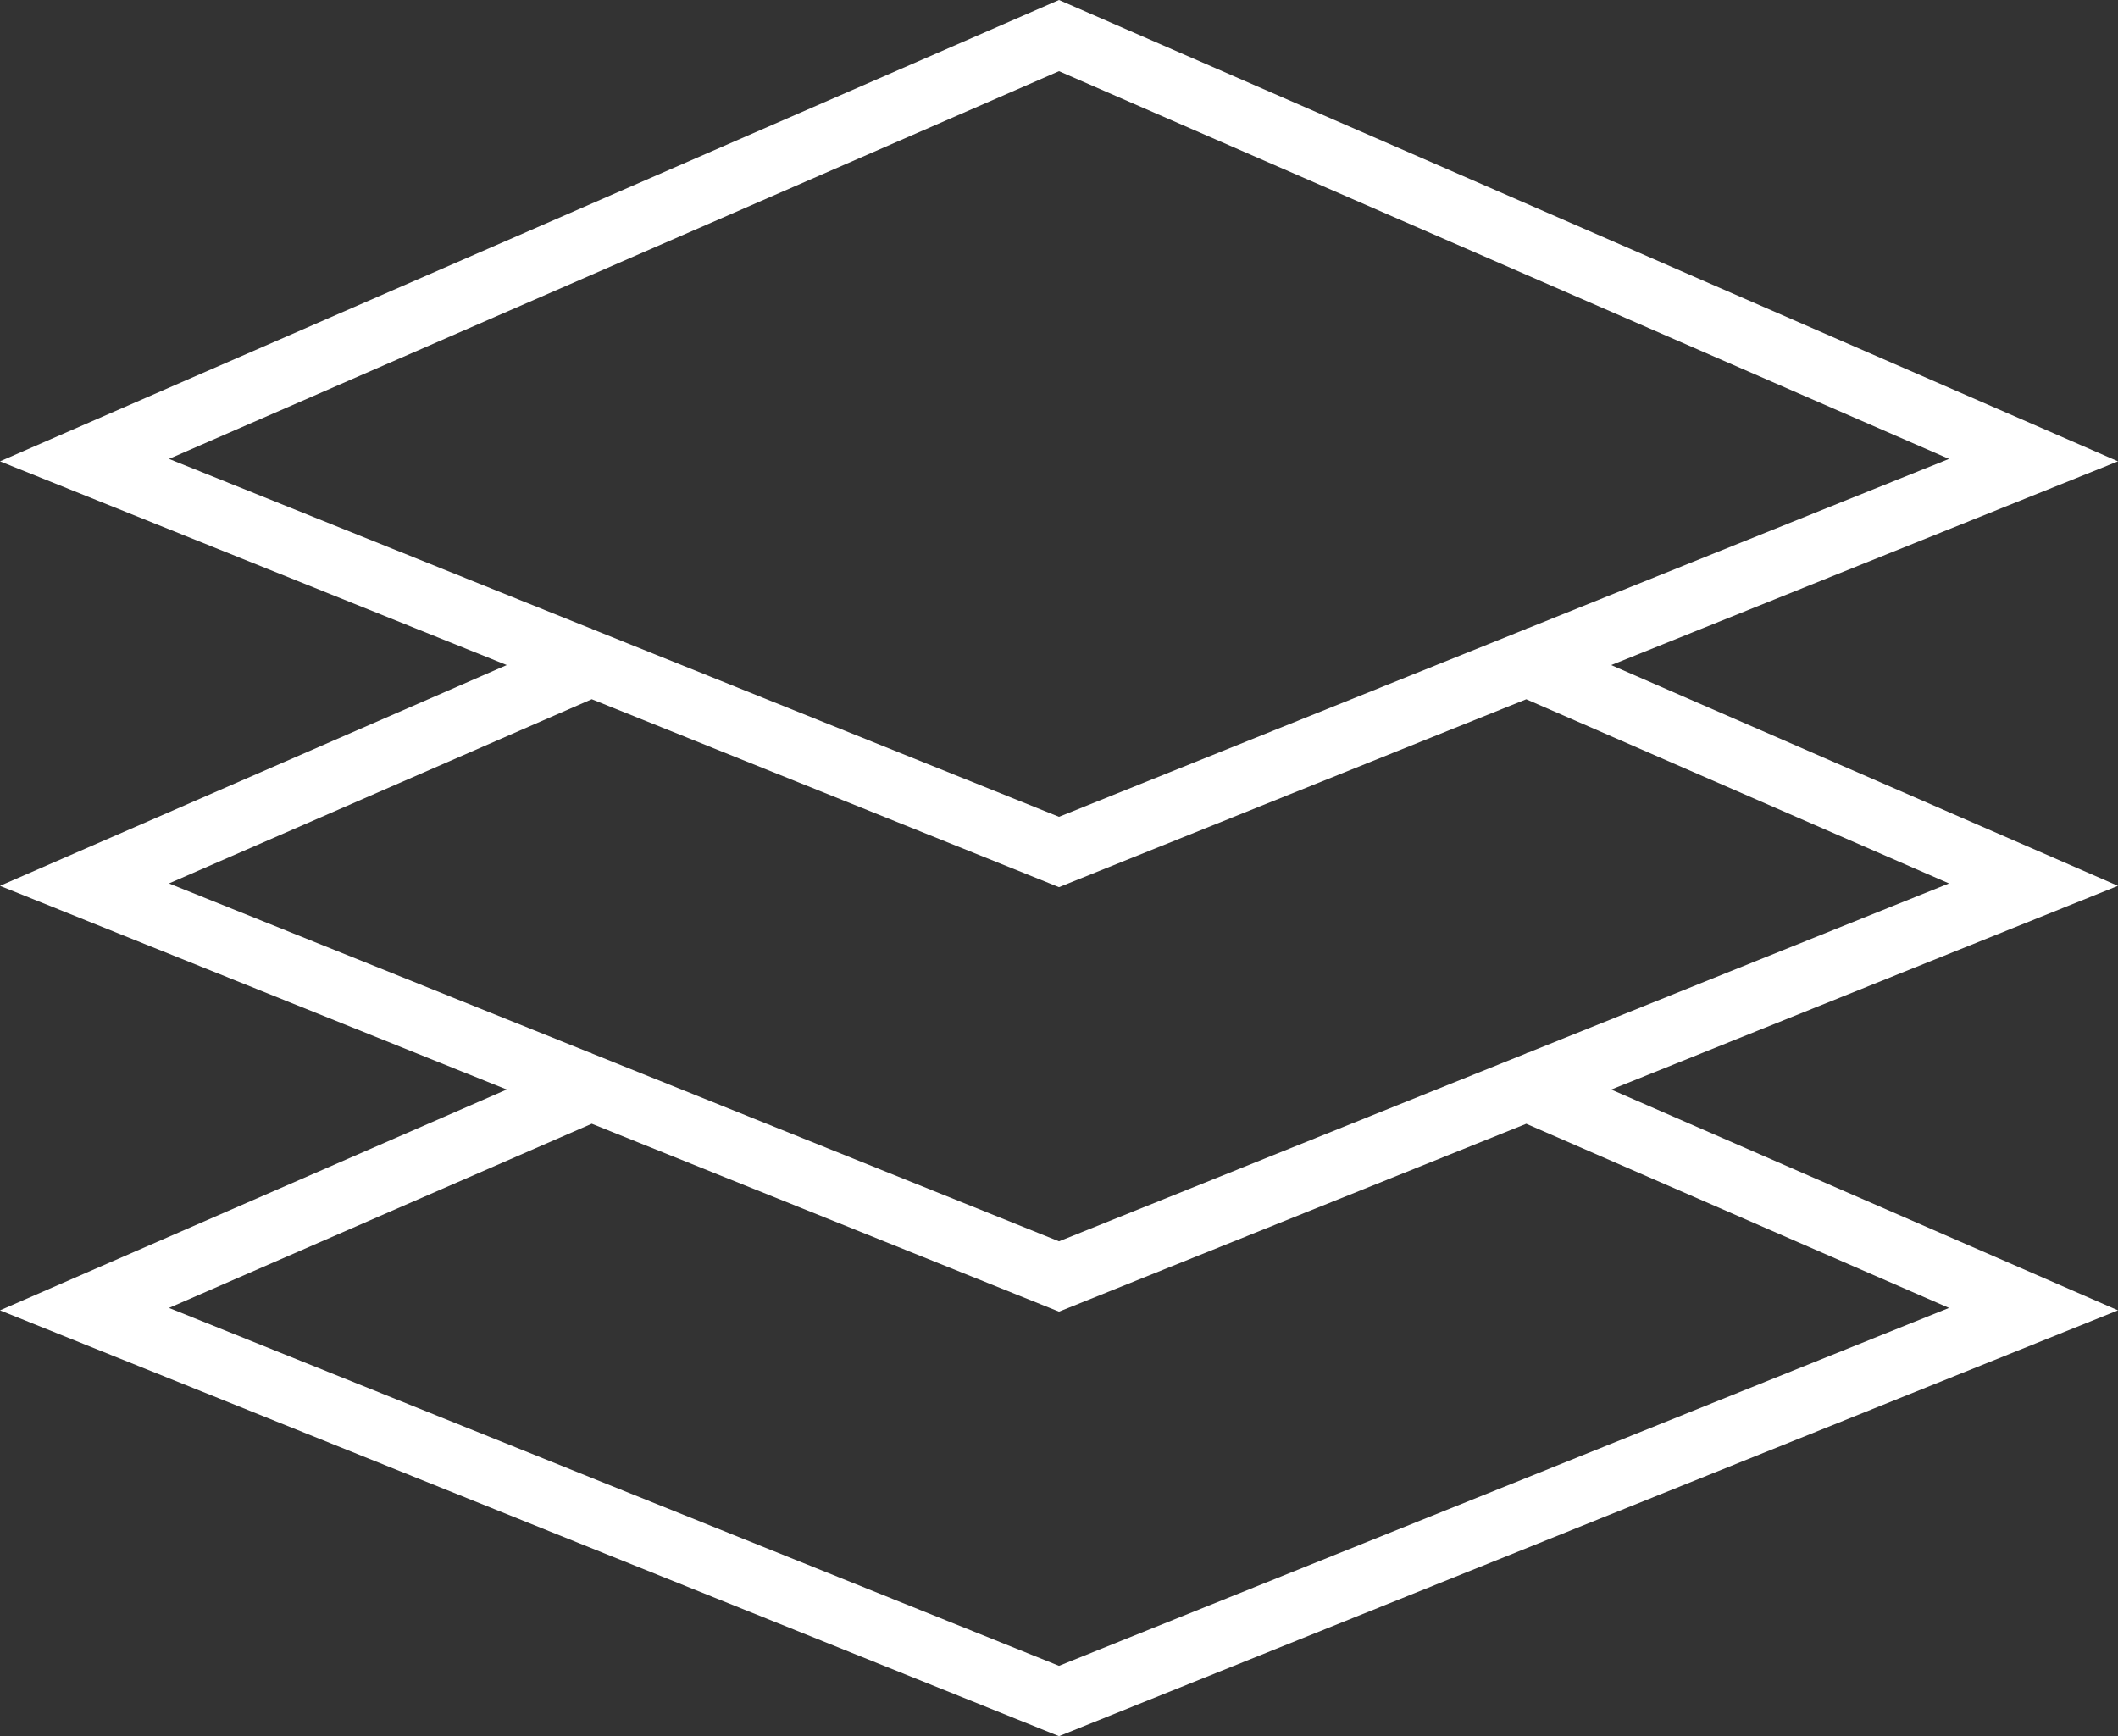
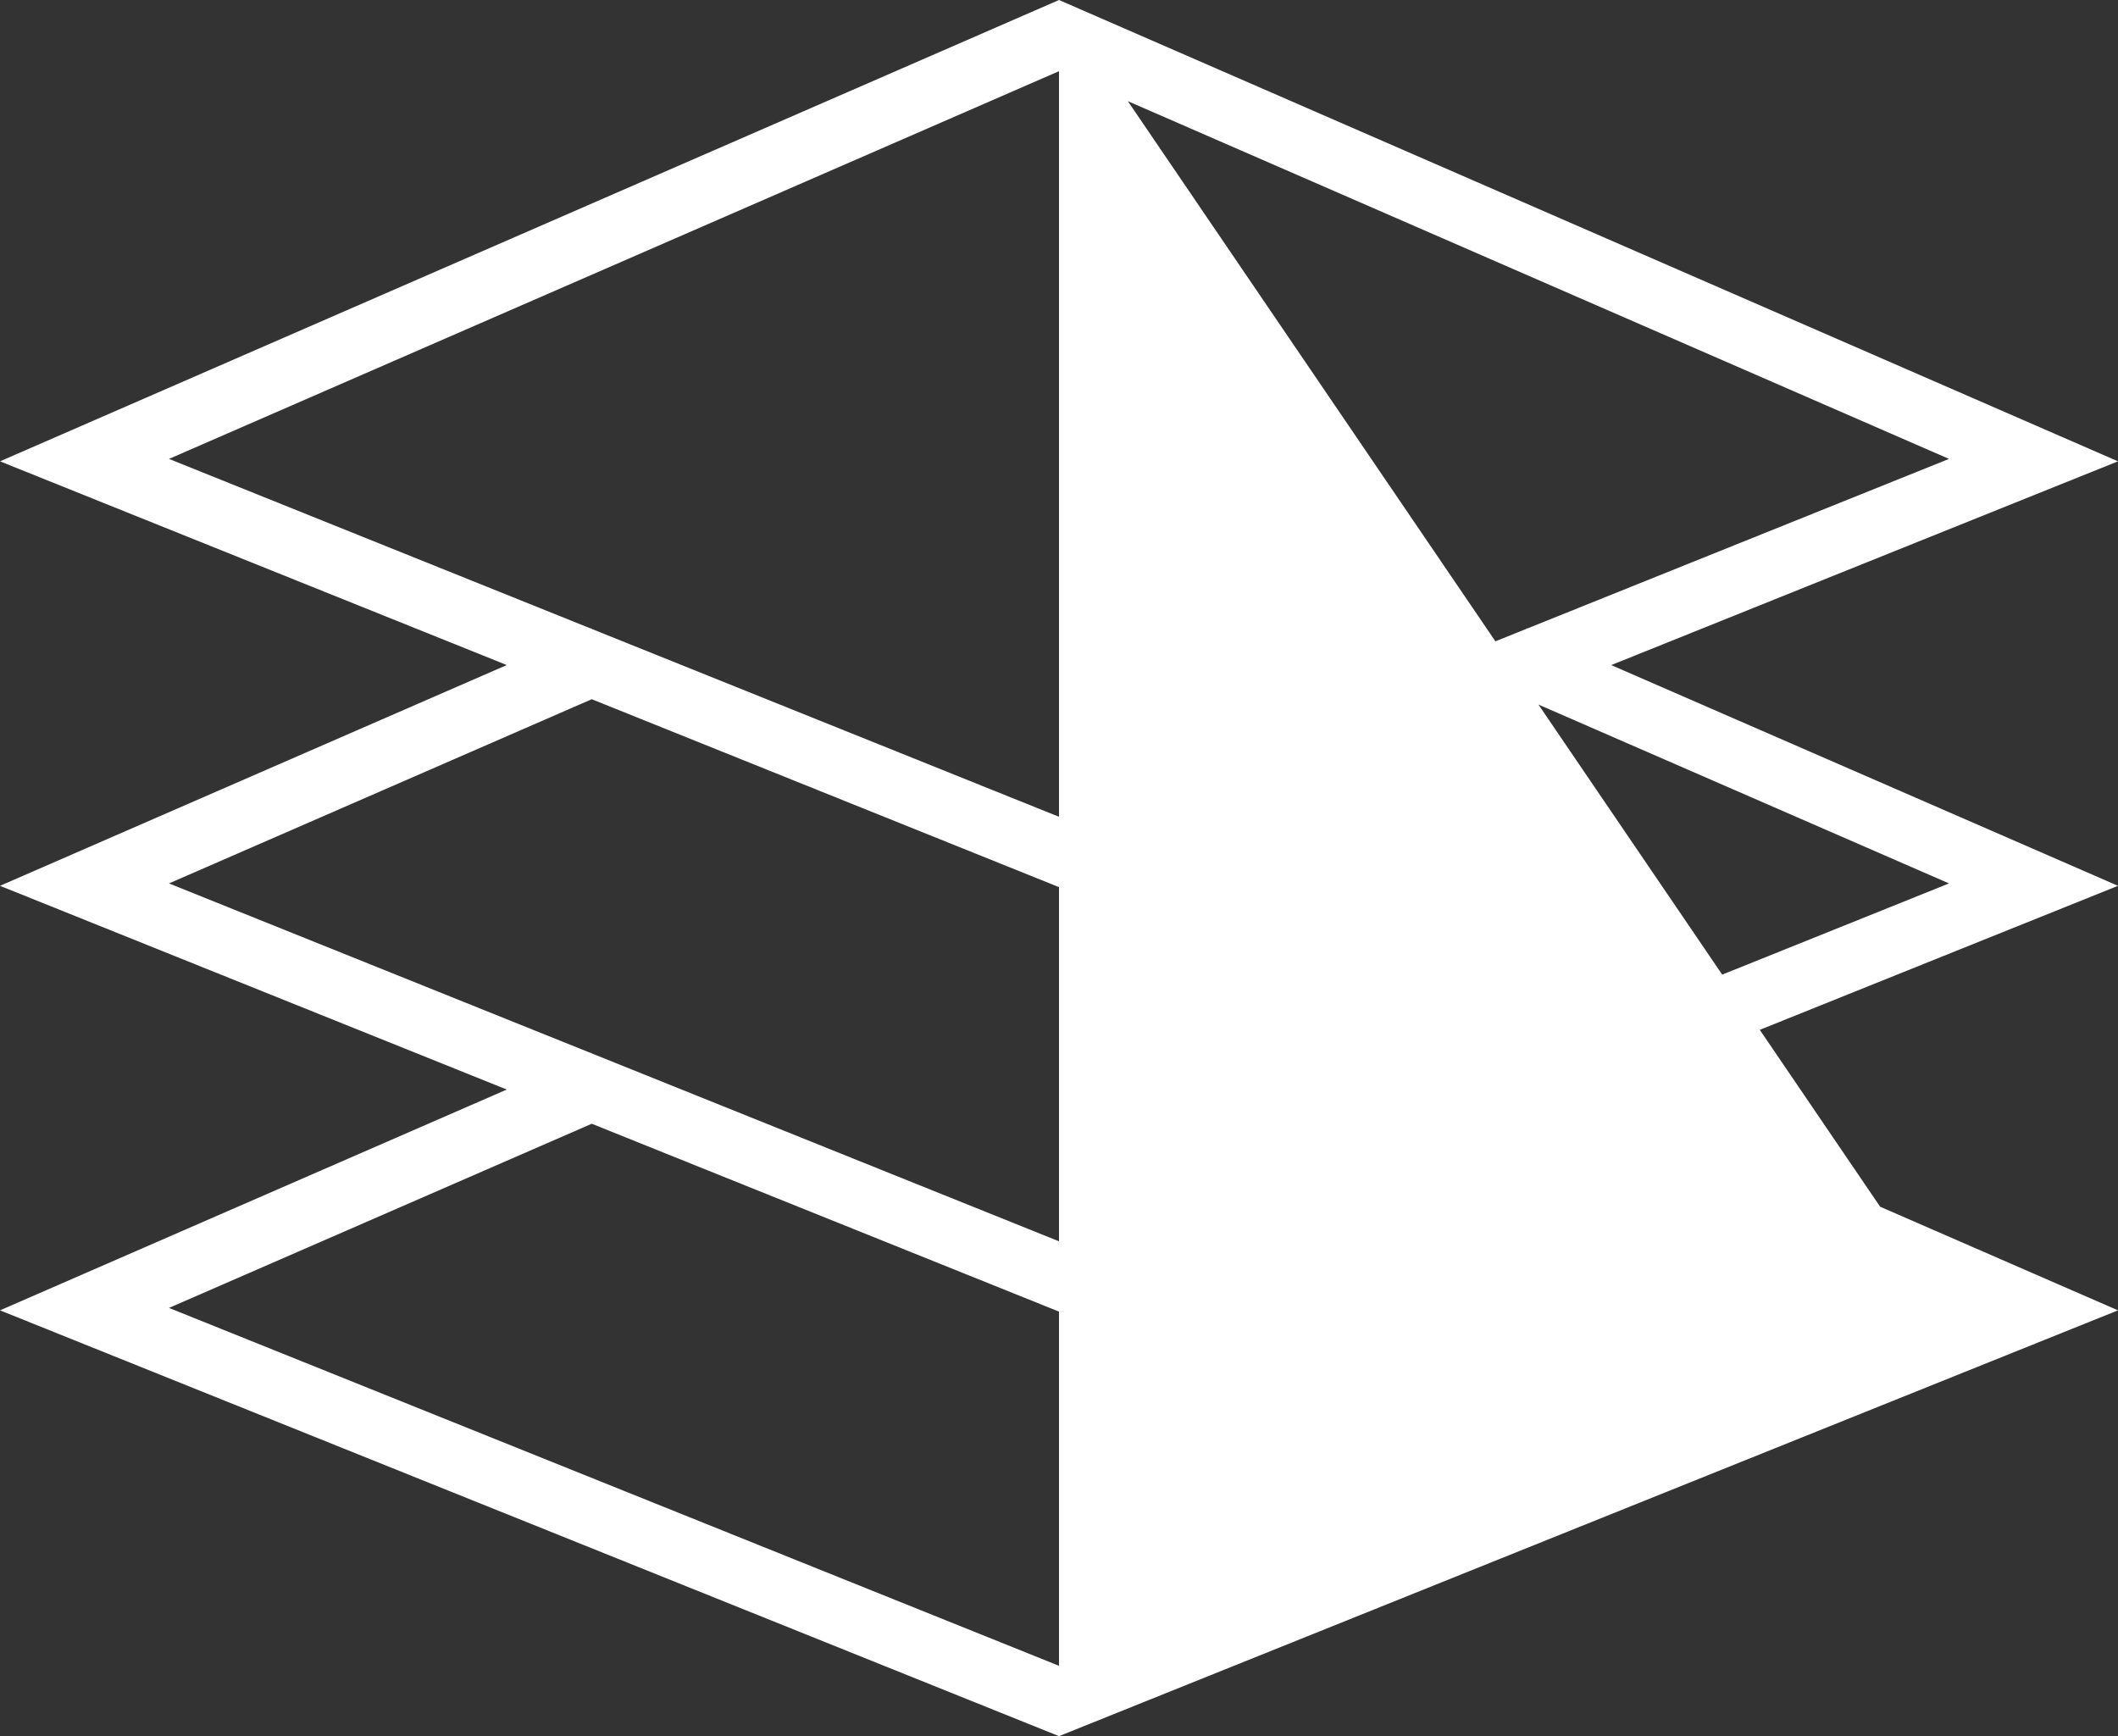
<svg xmlns="http://www.w3.org/2000/svg" width="61" height="50" viewBox="0 0 61 50" fill="none">
  <rect x="0" y="0" width="61" height="50" fill="#333333" stroke="none" />
-   <path d="M30.5 0L0 13.286L14.595 19.153L0 25.511L14.595 31.378L0 37.737L30.5 50L61 37.737L46.404 31.379L61 25.511L46.404 19.154L61 13.286L30.5 0ZM56.133 37.667L30.5 47.974L4.867 37.667L17.043 32.363L30.5 37.774L43.957 32.364L56.133 37.667ZM56.133 25.442L43.986 30.326L43.969 30.319L43.962 30.335L30.5 35.749L17.037 30.335L17.03 30.318L17.012 30.325L4.867 25.442L17.043 20.137L30.5 25.549L43.957 20.138L56.133 25.442ZM43.969 18.093L43.962 18.11L30.5 23.523L17.037 18.11L17.03 18.092L17.012 18.1L4.867 13.216L30.5 2.05L56.133 13.216L43.986 18.101L43.969 18.093Z" fill="white" />
+   <path d="M30.5 0L0 13.286L14.595 19.153L0 25.511L14.595 31.378L0 37.737L30.5 50L61 37.737L46.404 31.379L61 25.511L46.404 19.154L61 13.286L30.5 0ZL30.5 47.974L4.867 37.667L17.043 32.363L30.5 37.774L43.957 32.364L56.133 37.667ZM56.133 25.442L43.986 30.326L43.969 30.319L43.962 30.335L30.5 35.749L17.037 30.335L17.03 30.318L17.012 30.325L4.867 25.442L17.043 20.137L30.5 25.549L43.957 20.138L56.133 25.442ZM43.969 18.093L43.962 18.11L30.5 23.523L17.037 18.11L17.03 18.092L17.012 18.1L4.867 13.216L30.5 2.05L56.133 13.216L43.986 18.101L43.969 18.093Z" fill="white" />
</svg>